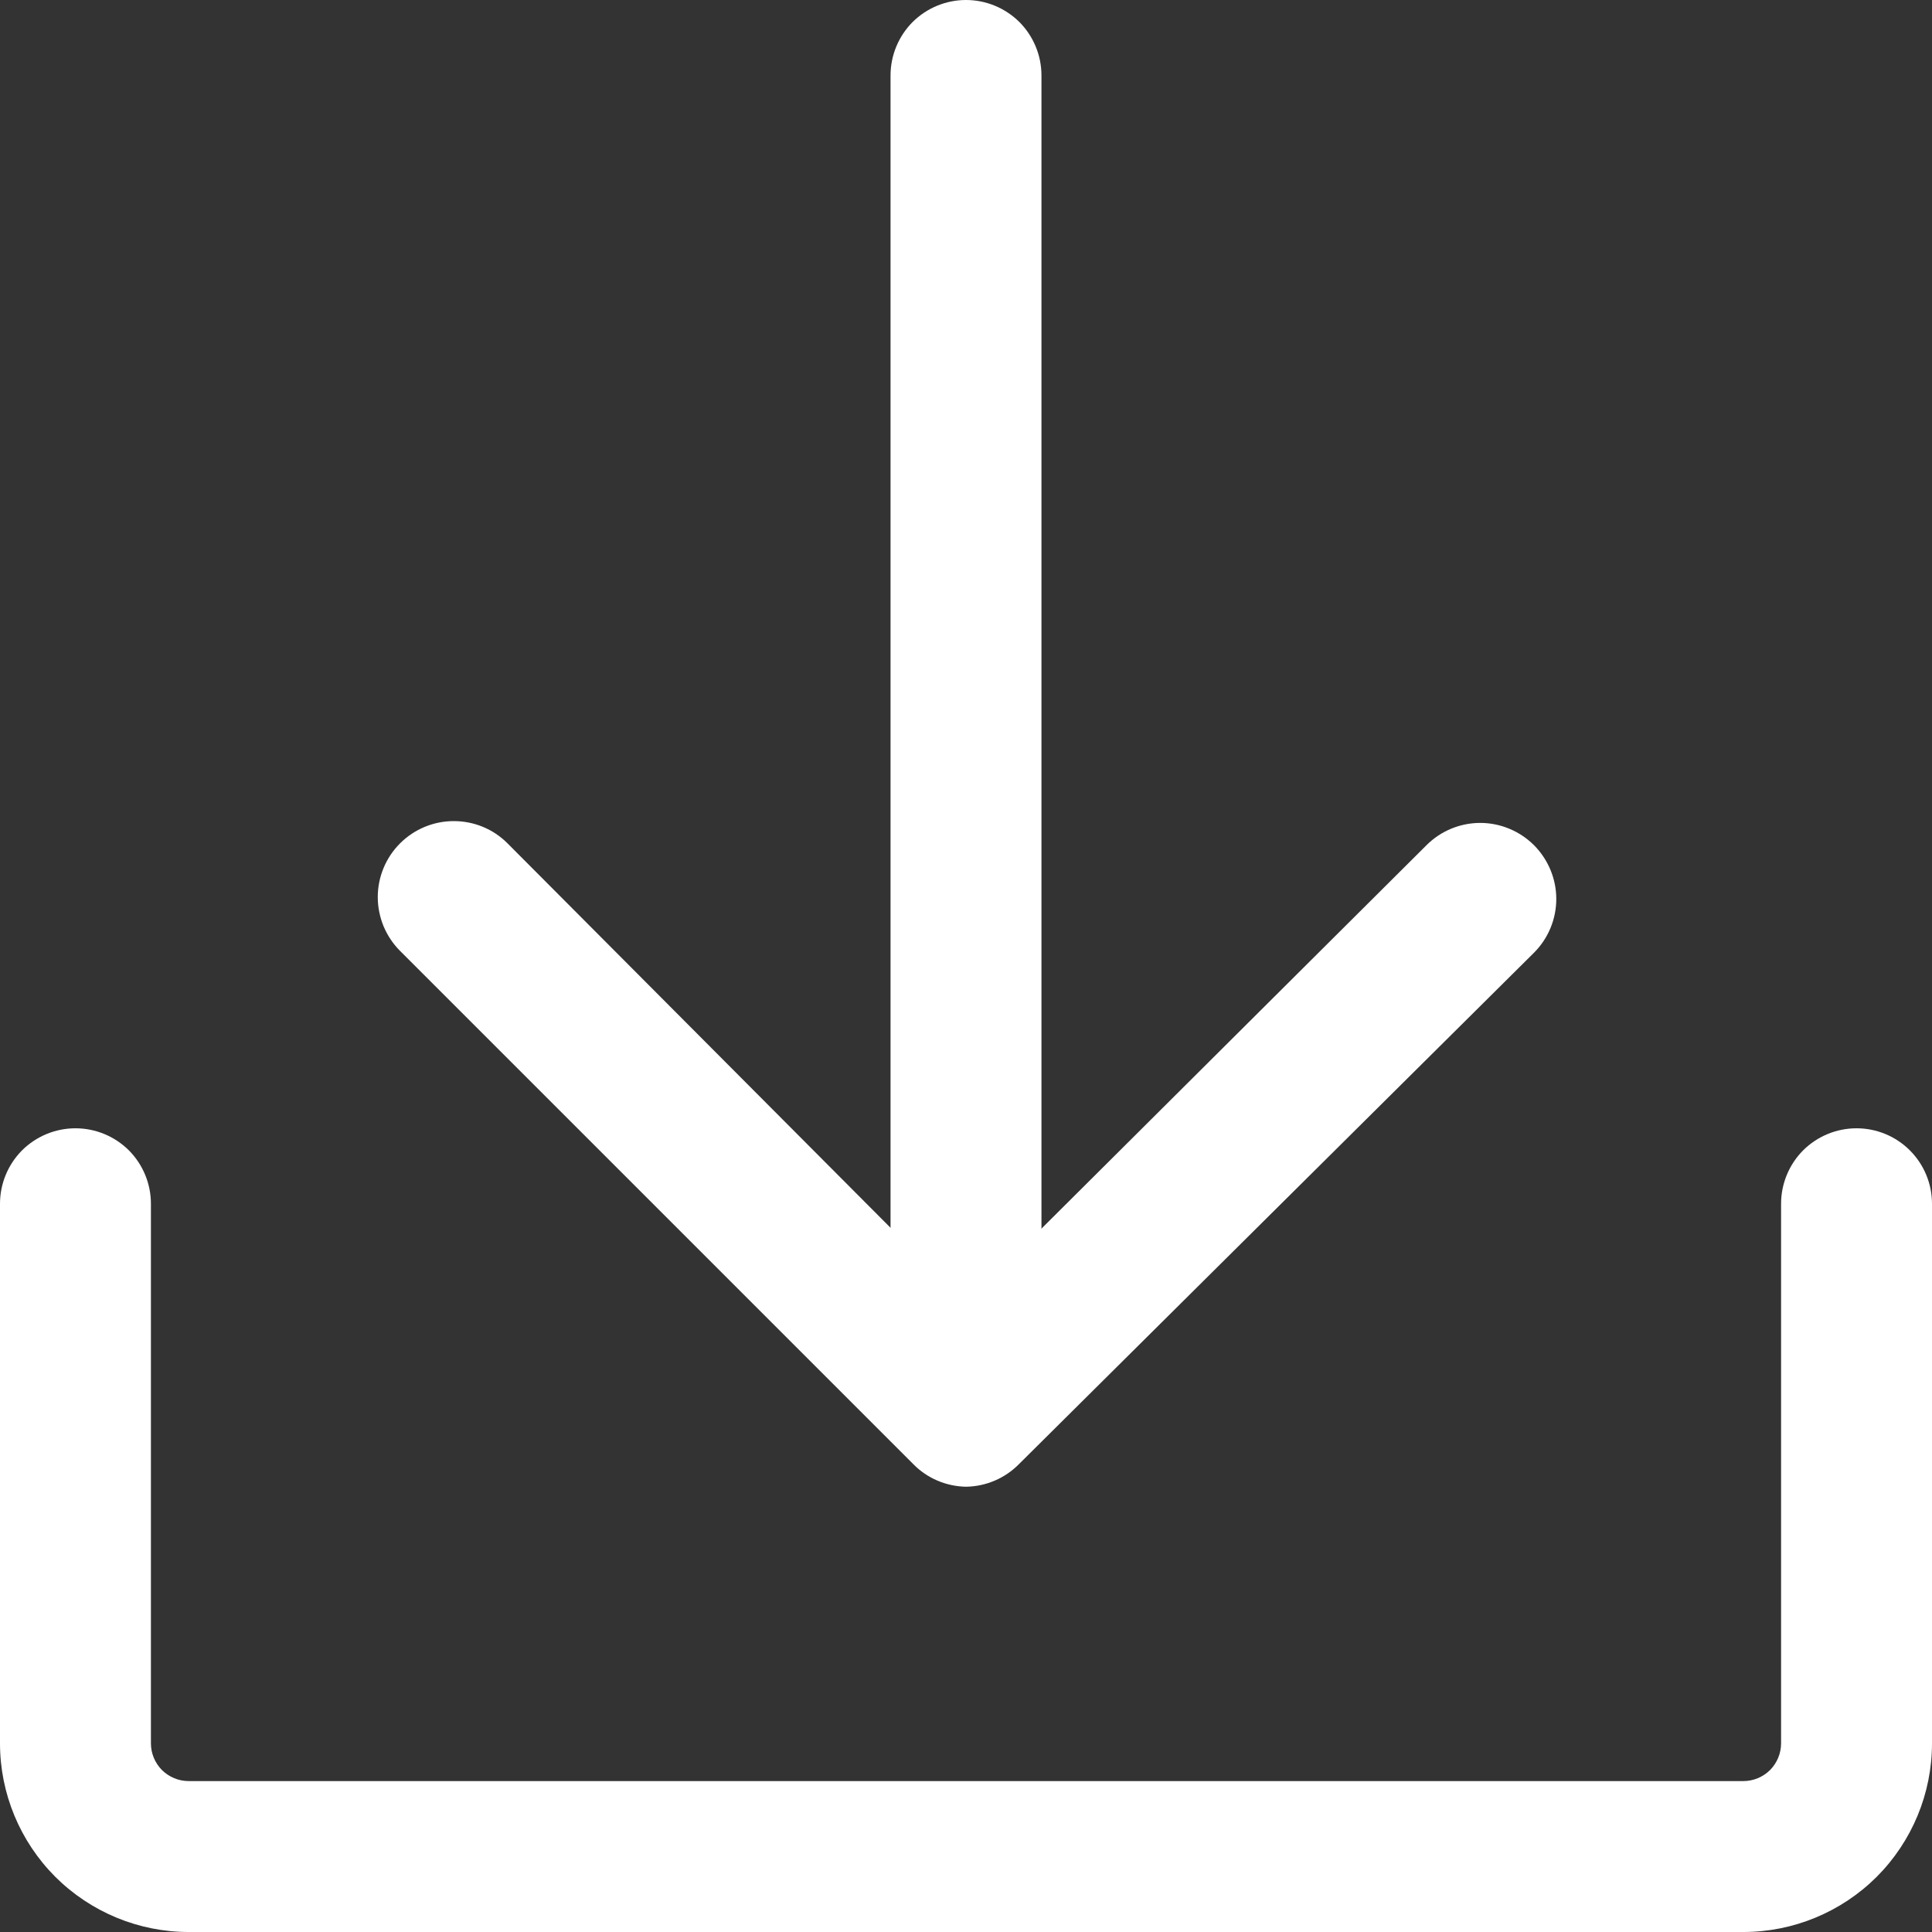
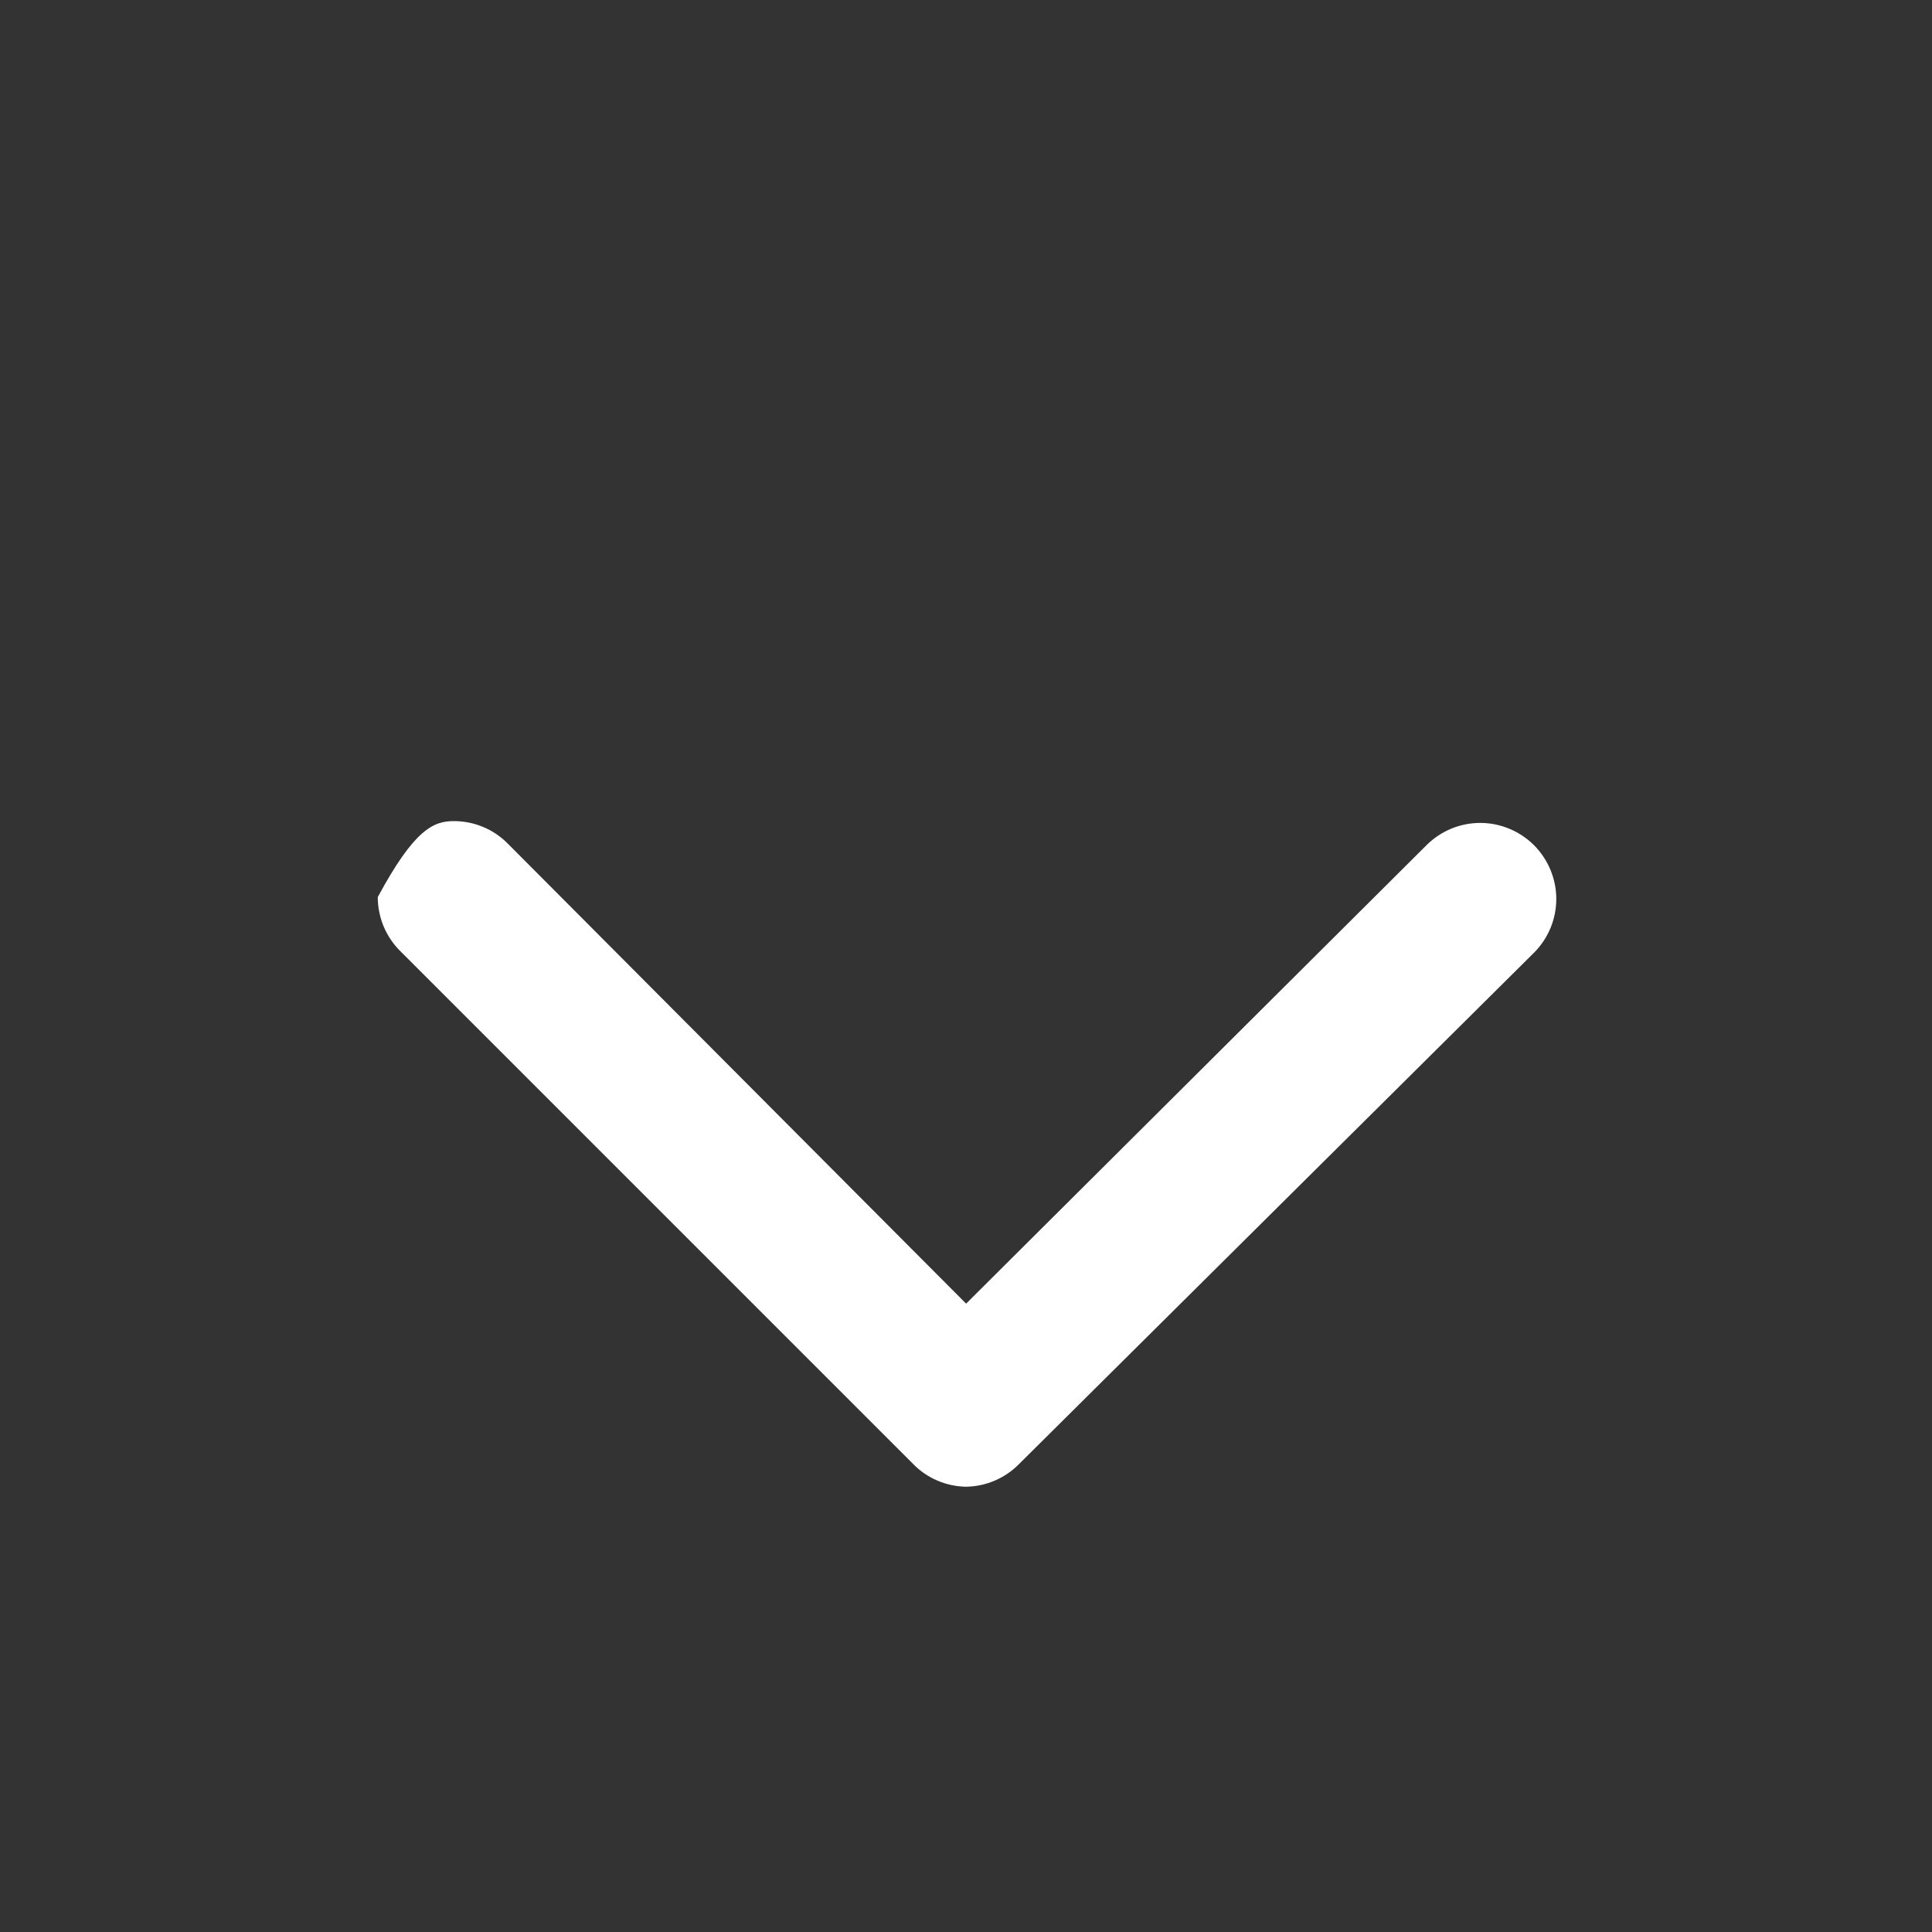
<svg xmlns="http://www.w3.org/2000/svg" width="17" height="17" viewBox="0 0 17 17" fill="none">
  <rect x="0" y="0" width="17" height="17" fill="#333333" stroke="none" />
  <g clip-path="url(#clip0_1229_1769)">
-     <path d="M15.34 17H1.66C1.22 17 0.798 16.825 0.486 16.514C0.175 16.202 0 15.78 0 15.34L0 10.592C0 10.416 0.07 10.247 0.194 10.122C0.319 9.998 0.488 9.928 0.664 9.928C0.84 9.928 1.009 9.998 1.134 10.122C1.258 10.247 1.328 10.416 1.328 10.592V15.34C1.328 15.428 1.363 15.512 1.425 15.575C1.488 15.637 1.572 15.672 1.66 15.672H15.34C15.428 15.672 15.512 15.637 15.575 15.575C15.637 15.512 15.672 15.428 15.672 15.34V10.592C15.672 10.416 15.742 10.247 15.866 10.122C15.991 9.998 16.16 9.928 16.336 9.928C16.512 9.928 16.681 9.998 16.805 10.122C16.93 10.247 17 10.416 17 10.592V15.34C17 15.78 16.825 16.202 16.514 16.514C16.202 16.825 15.78 17 15.34 17Z" fill="white" />
-     <path d="M8.501 13.082C8.326 13.079 8.158 13.008 8.036 12.883L3.52 8.367C3.458 8.305 3.409 8.231 3.375 8.15C3.342 8.069 3.324 7.982 3.324 7.894C3.324 7.716 3.395 7.546 3.52 7.421C3.646 7.295 3.816 7.225 3.993 7.225C4.171 7.225 4.341 7.295 4.466 7.421L8.501 11.471L12.552 7.437C12.677 7.312 12.847 7.241 13.025 7.241C13.202 7.241 13.372 7.312 13.498 7.437C13.623 7.563 13.694 7.733 13.694 7.91C13.694 8.088 13.623 8.258 13.498 8.383L8.966 12.883C8.843 13.008 8.676 13.079 8.501 13.082Z" fill="white" />
-     <path d="M8.5 12.8C8.324 12.8 8.155 12.73 8.03 12.605C7.906 12.481 7.836 12.312 7.836 12.136V0.664C7.836 0.488 7.906 0.319 8.03 0.194C8.155 0.07 8.324 0 8.5 0C8.676 0 8.845 0.07 8.97 0.194C9.094 0.319 9.164 0.488 9.164 0.664V12.136C9.164 12.312 9.094 12.481 8.97 12.605C8.845 12.73 8.676 12.8 8.5 12.8Z" fill="white" />
+     <path d="M8.501 13.082C8.326 13.079 8.158 13.008 8.036 12.883L3.52 8.367C3.458 8.305 3.409 8.231 3.375 8.15C3.342 8.069 3.324 7.982 3.324 7.894C3.646 7.295 3.816 7.225 3.993 7.225C4.171 7.225 4.341 7.295 4.466 7.421L8.501 11.471L12.552 7.437C12.677 7.312 12.847 7.241 13.025 7.241C13.202 7.241 13.372 7.312 13.498 7.437C13.623 7.563 13.694 7.733 13.694 7.91C13.694 8.088 13.623 8.258 13.498 8.383L8.966 12.883C8.843 13.008 8.676 13.079 8.501 13.082Z" fill="white" />
  </g>
  <defs>
    <clipPath id="clip0_1229_1769">
      <rect width="17" height="17" fill="white" />
    </clipPath>
  </defs>
</svg>